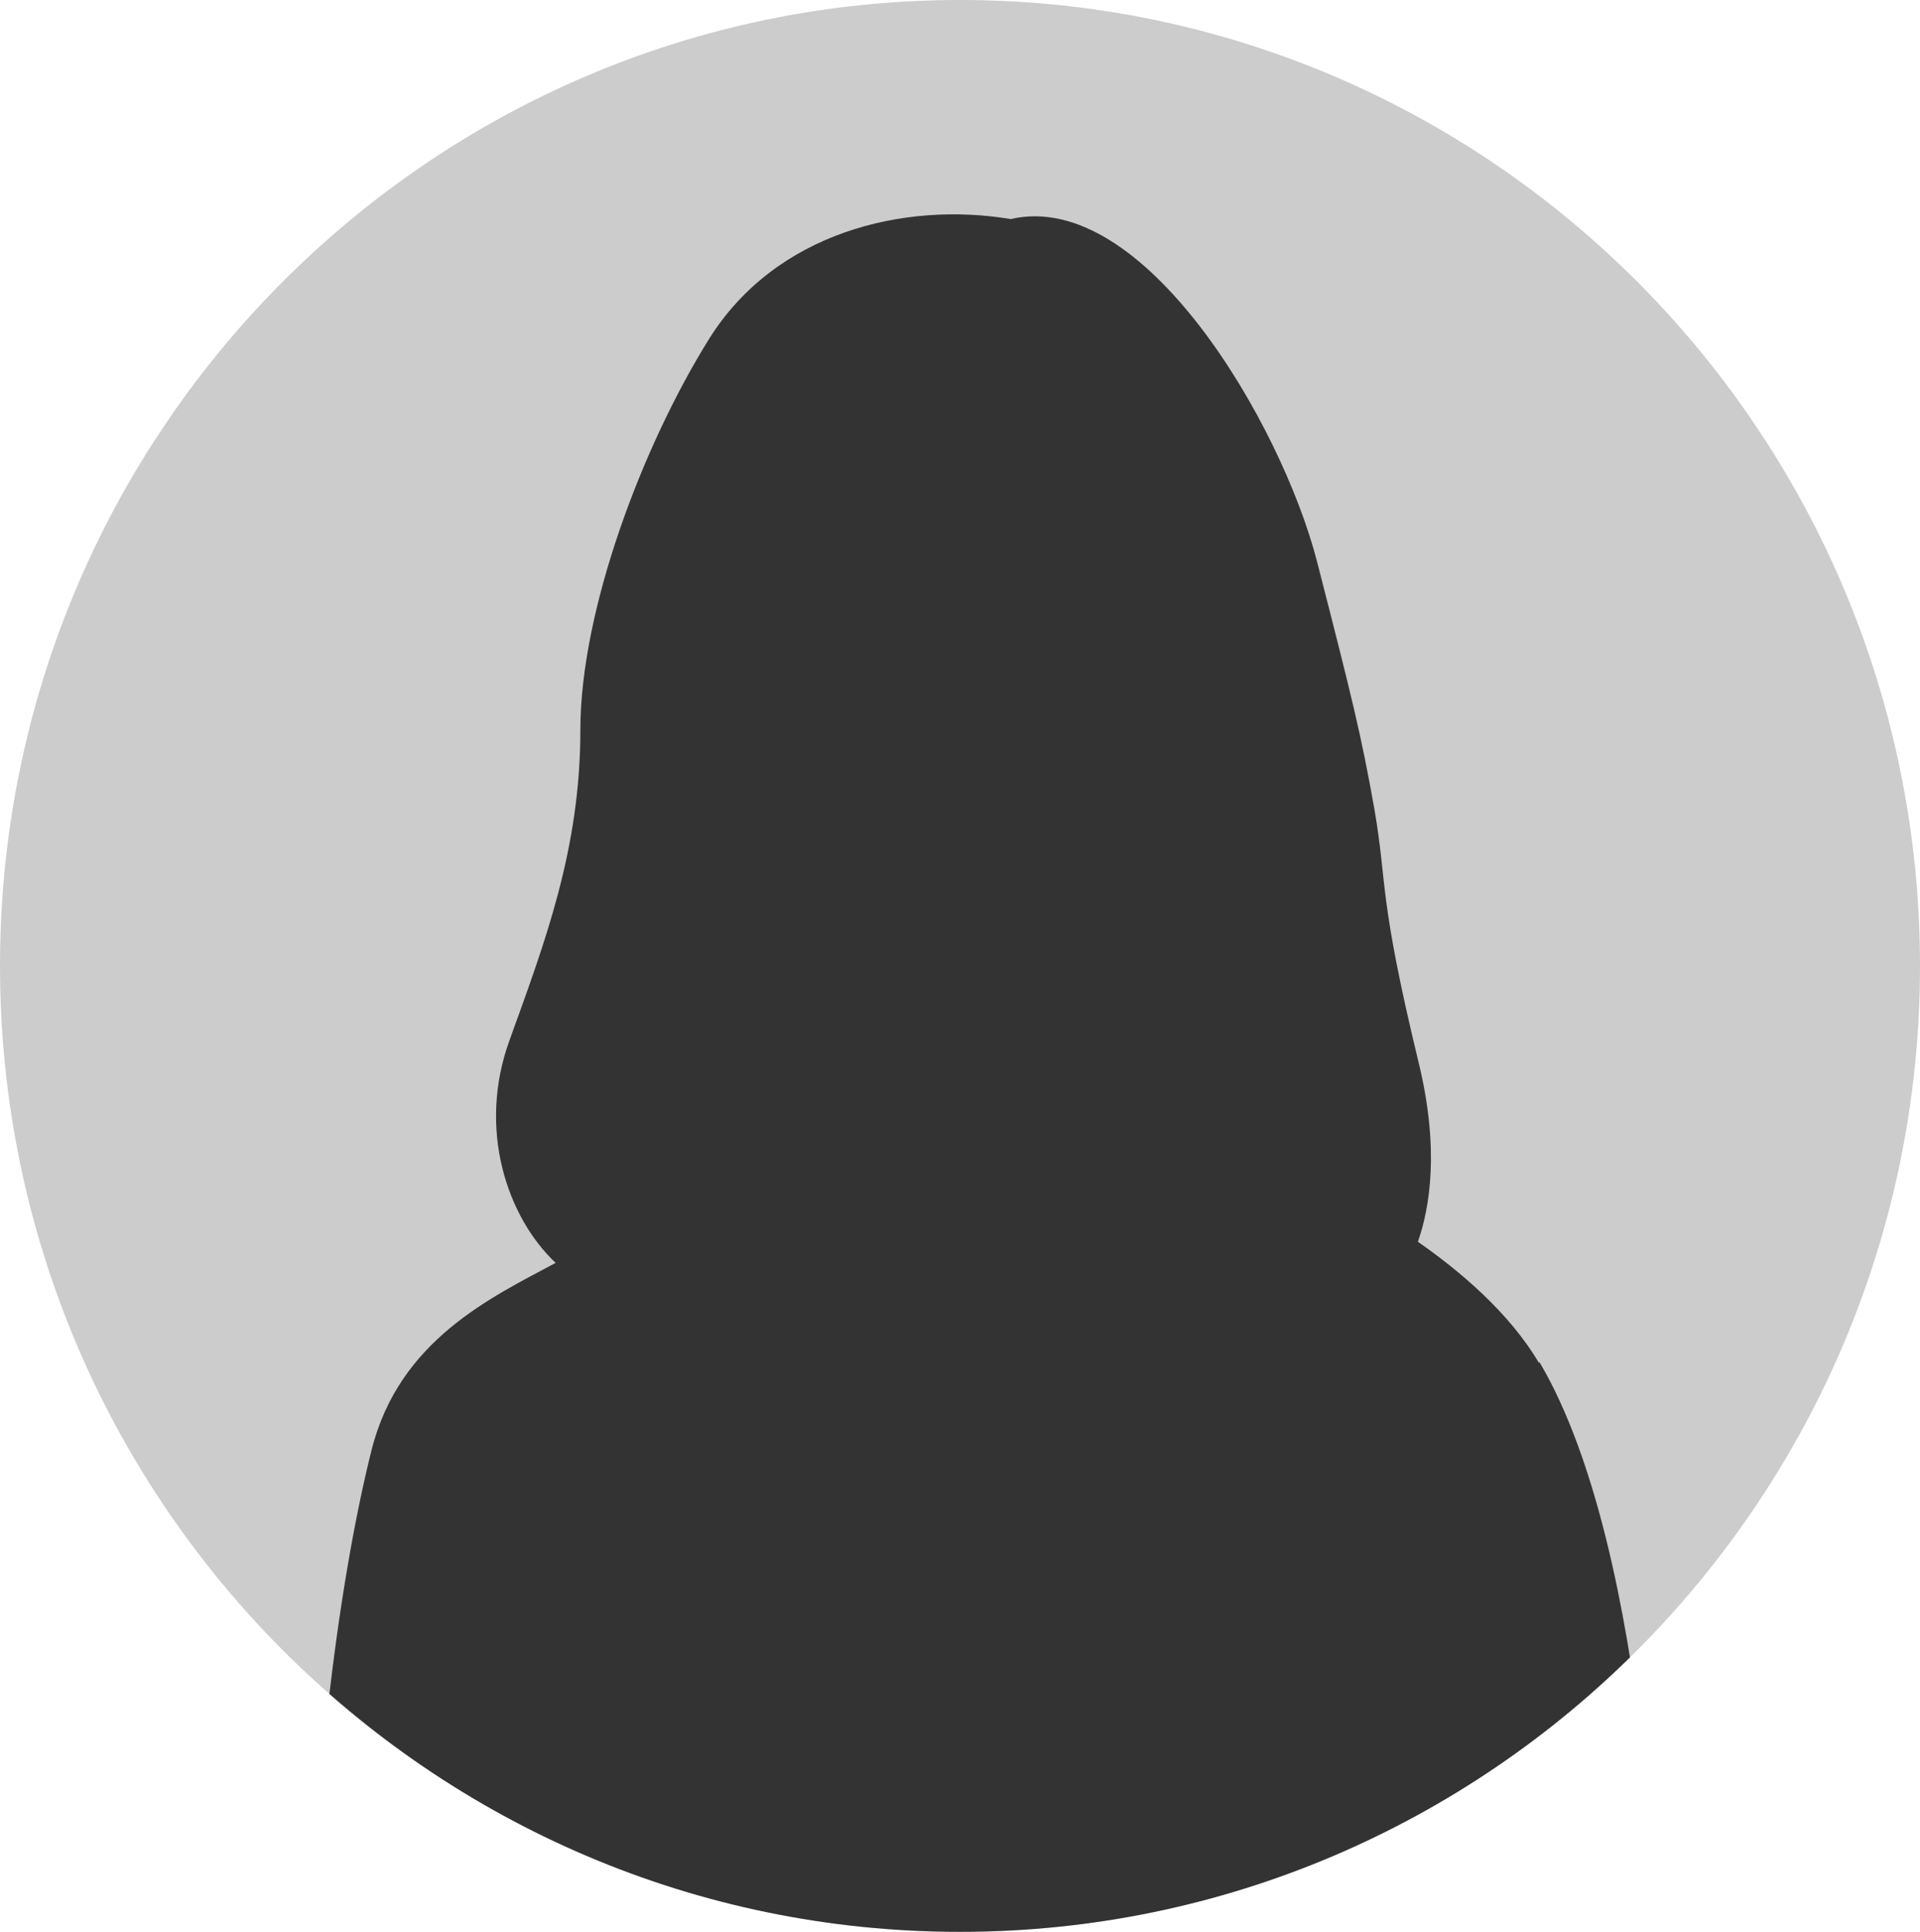
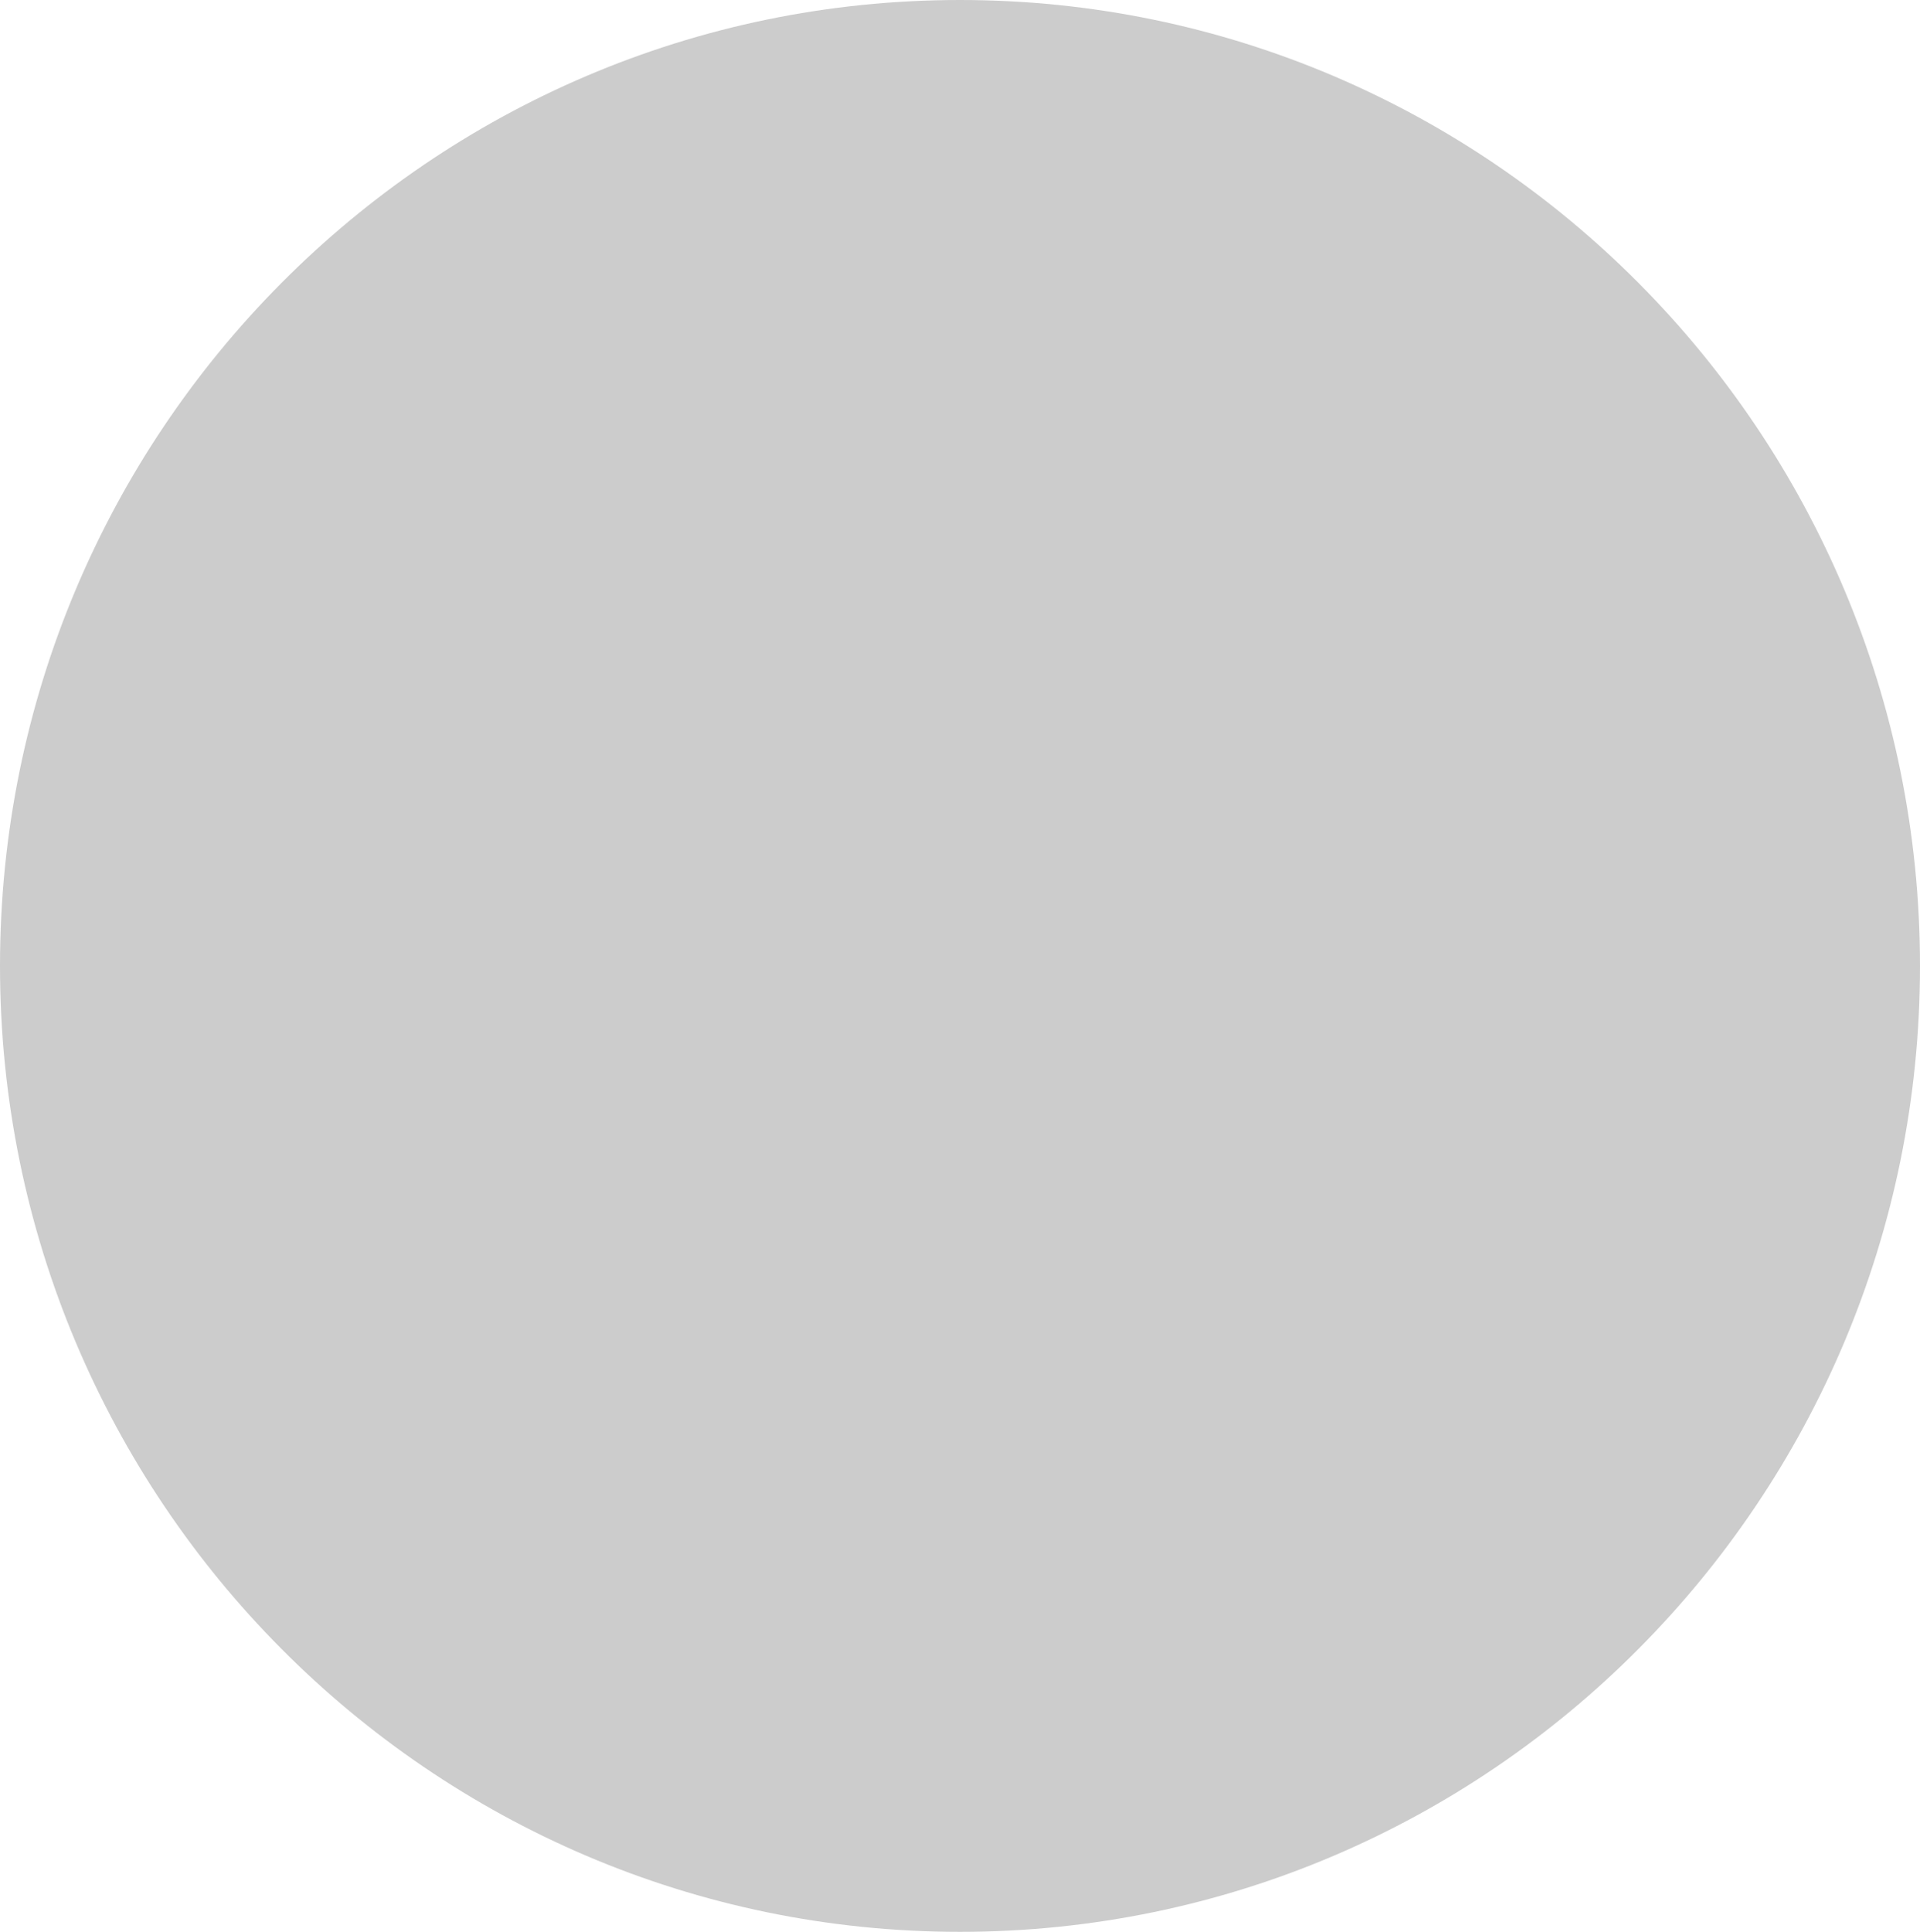
<svg xmlns="http://www.w3.org/2000/svg" id="_レイヤー_2" data-name="レイヤー 2" viewBox="0 0 47.34 47.62">
  <defs>
    <style>      .cls-1 {        clip-rule: evenodd;        fill: none;      }      .cls-2 {        fill: #333;      }      .cls-3 {        fill: #ccc;        fill-rule: evenodd;      }      .cls-4 {        clip-path: url(#clippath);      }    </style>
    <clipPath id="clippath">
-       <path class="cls-1" d="M23.67,0C10.61,0,0,10.67,0,23.81s10.61,23.81,23.67,23.81,23.67-10.67,23.67-23.81S36.73,0,23.67,0Z" />
-     </clipPath>
+       </clipPath>
  </defs>
  <g id="_レイヤー_1-2" data-name="レイヤー 1">
    <path class="cls-3" d="M23.67,0C10.61,0,0,10.67,0,23.81s10.61,23.81,23.67,23.81,23.67-10.67,23.67-23.81S36.73,0,23.67,0Z" />
    <g class="cls-4">
      <path class="cls-2" d="M37.94,33.59c-.73-1.24-1.96-2.27-2.98-2.98.29-.83.54-2.27.02-4.41-1-4.13-.77-4.38-1.09-6.24-.33-1.86-.55-2.74-1.42-6.13-.88-3.39-4.27-9.19-7.55-8.43-2.63-.44-5.8.33-7.44,2.96-1.64,2.63-3.17,6.68-3.17,9.63s-.88,5.25-1.75,7.66c-.79,2.18-.06,4.35,1.14,5.48-1.58.85-3.86,1.9-4.54,4.62-.87,3.46-1.52,9.09-1.41,12.88h33.13s-.11-10.29-2.92-15.05Z" />
    </g>
  </g>
</svg>